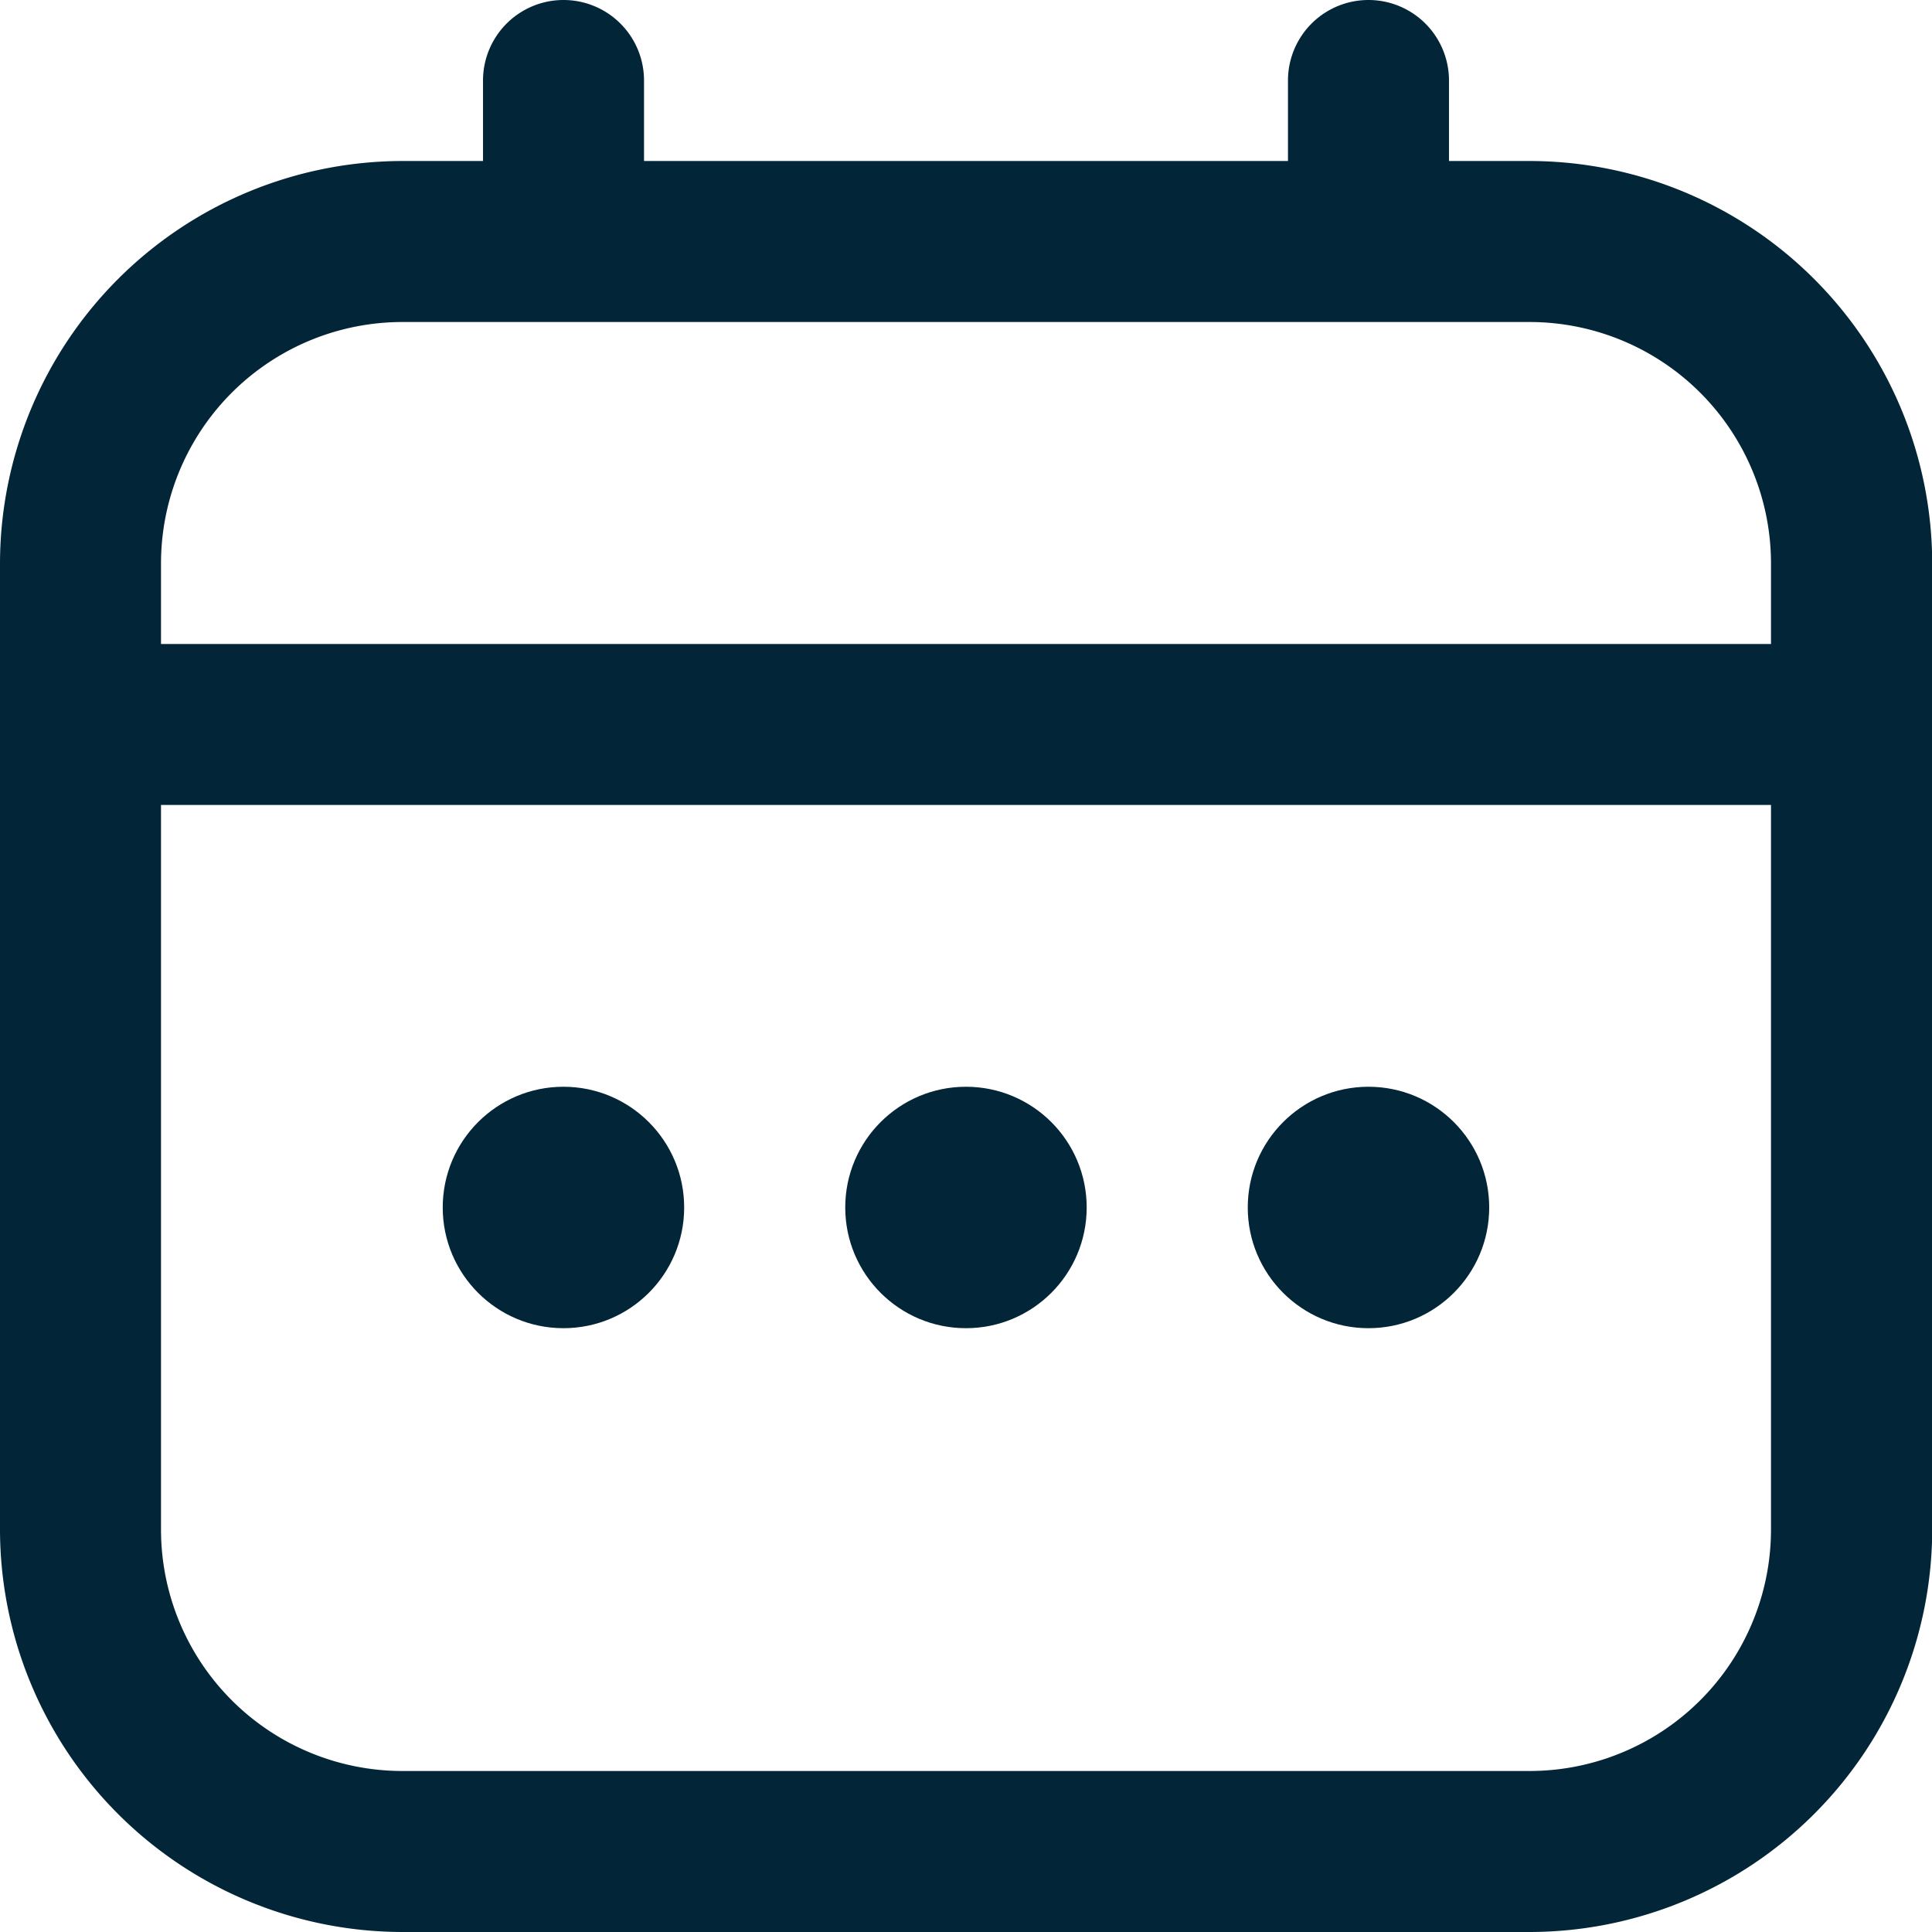
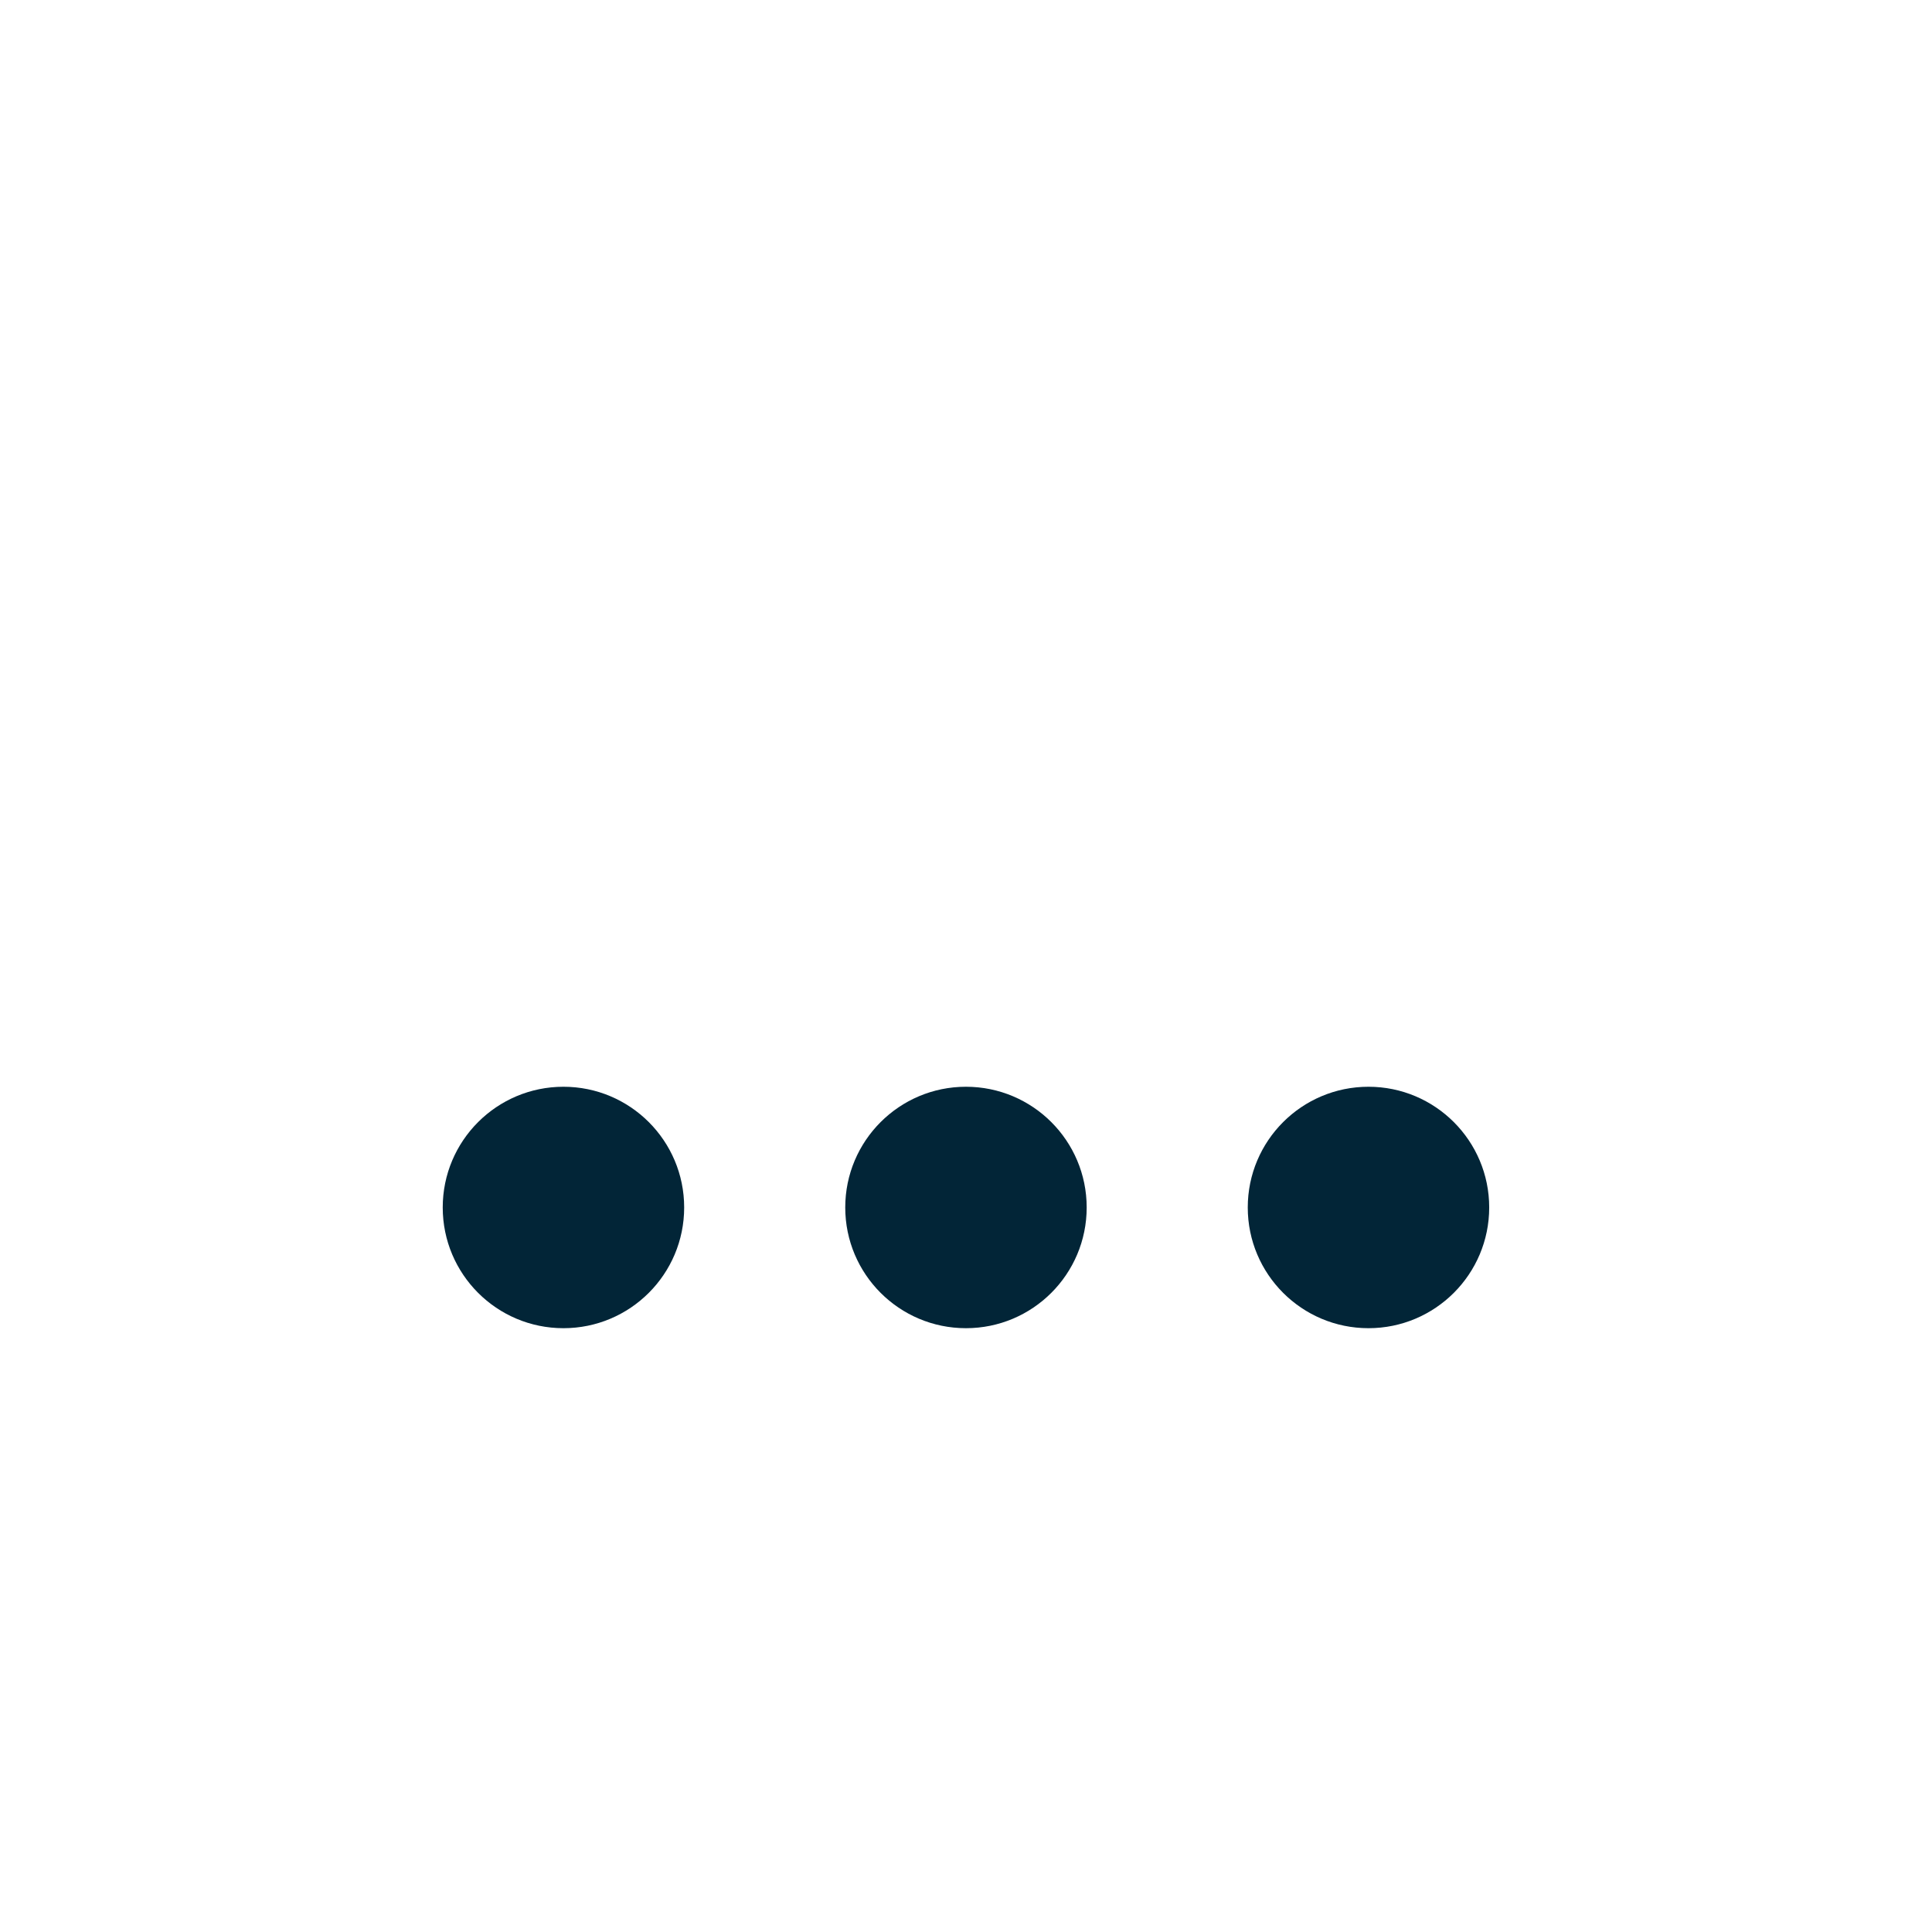
<svg xmlns="http://www.w3.org/2000/svg" id="fi-rr-calendar" width="27.767" height="27.767" viewBox="0 0 27.767 27.767">
-   <path id="Path_437" data-name="Path 437" d="M21.982,2.314H20.825V1.157a1.157,1.157,0,1,0-2.314,0V2.314H9.256V1.157a1.157,1.157,0,1,0-2.314,0V2.314H5.785A5.792,5.792,0,0,0,0,8.1V21.982a5.792,5.792,0,0,0,5.785,5.785h16.2a5.792,5.792,0,0,0,5.785-5.785V8.1A5.792,5.792,0,0,0,21.982,2.314ZM2.314,8.1A3.471,3.471,0,0,1,5.785,4.628h16.2A3.471,3.471,0,0,1,25.453,8.1V9.256H2.314ZM21.982,25.453H5.785a3.471,3.471,0,0,1-3.471-3.471V11.569H25.453V21.982A3.471,3.471,0,0,1,21.982,25.453Z" transform="translate(0 0)" fill="#022537" />
  <ellipse id="Ellipse_106" data-name="Ellipse 106" cx="1.735" cy="1.735" rx="1.735" ry="1.735" transform="translate(12.148 15.619)" fill="#022537" />
  <ellipse id="Ellipse_107" data-name="Ellipse 107" cx="1.735" cy="1.735" rx="1.735" ry="1.735" transform="translate(6.363 15.619)" fill="#022537" />
  <ellipse id="Ellipse_108" data-name="Ellipse 108" cx="1.735" cy="1.735" rx="1.735" ry="1.735" transform="translate(17.933 15.619)" fill="#022537" />
</svg>